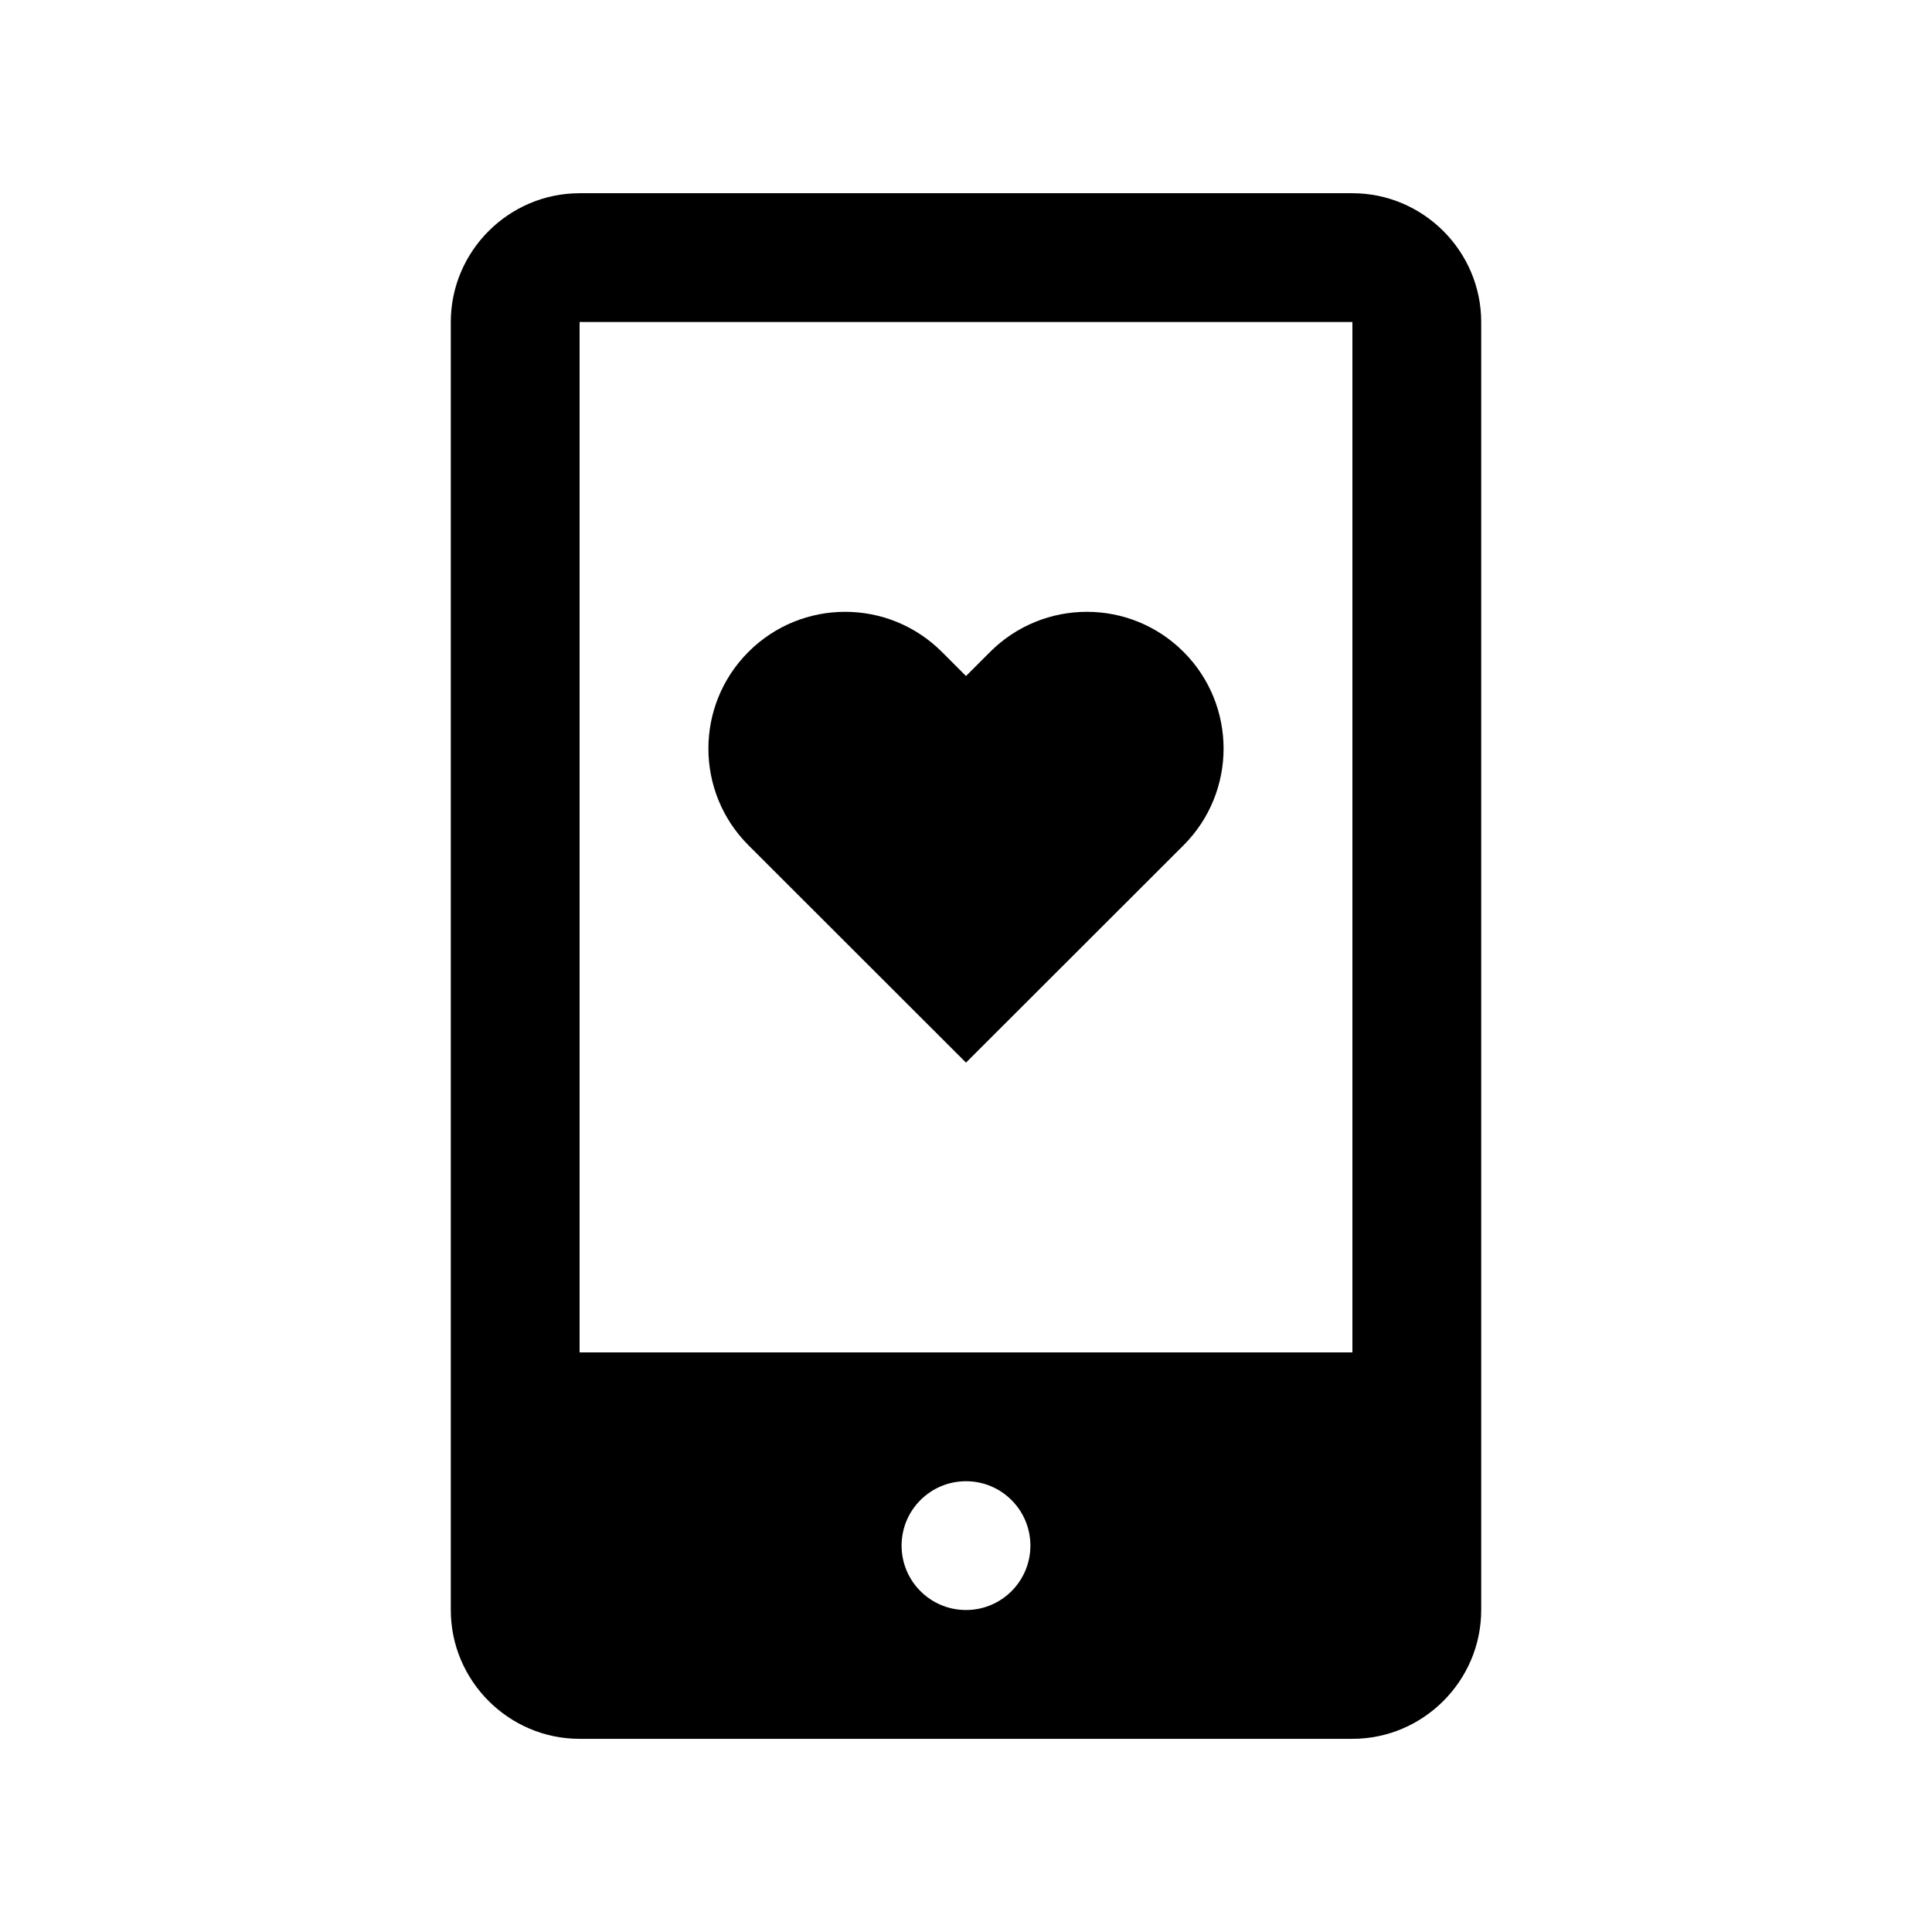
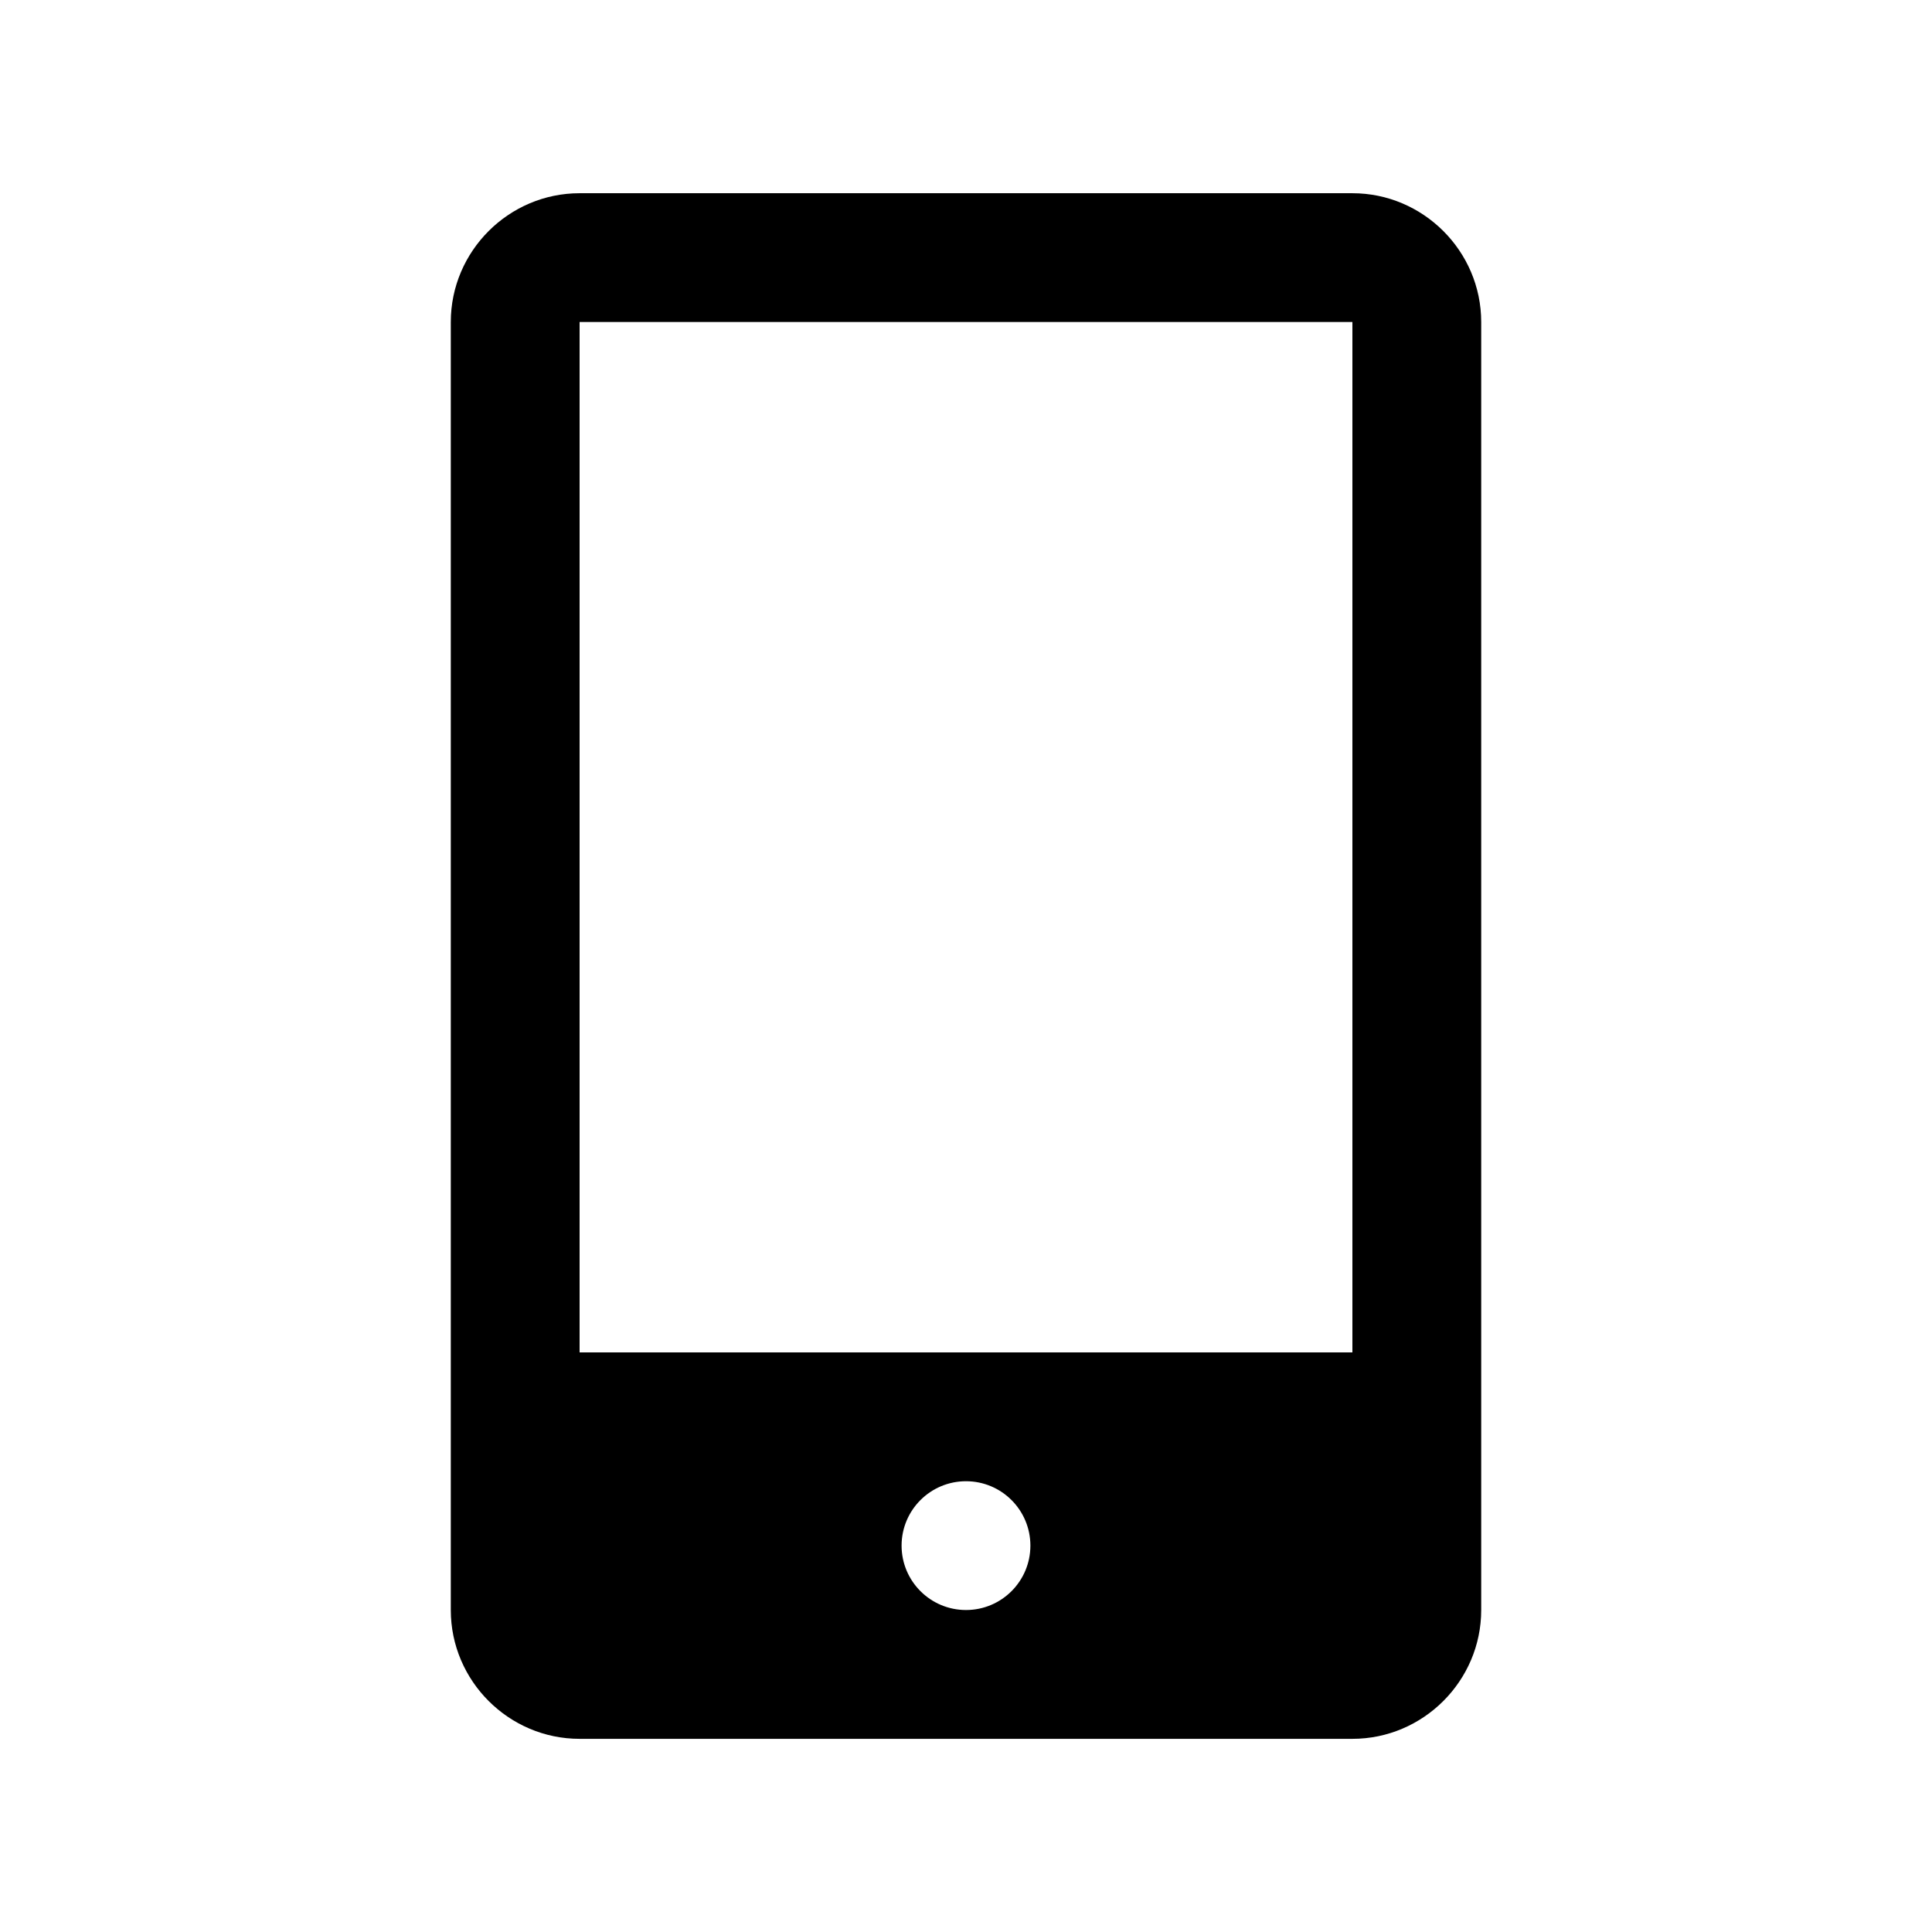
<svg xmlns="http://www.w3.org/2000/svg" version="1.0" id="Layer_1" x="0px" y="0px" width="100px" height="100px" viewBox="0 0 100 100" enable-background="new 0 0 100 100" xml:space="preserve">
-   <path d="M61.26,33.741c-2.764-2.764-7.243-2.764-10.01,0L50,34.991l-1.25-1.25c-2.768-2.764-7.246-2.764-10.01,0  s-2.764,7.246,0,10.01L50,55.001l11.26-11.25C64.023,40.987,64.023,36.505,61.26,33.741z" />
  <path d="M70,10.001H30c-3.666,0-6.667,3.001-6.667,6.667v66.667c0,3.666,3.001,6.667,6.667,6.667h40  c3.665,0,6.667-3.001,6.667-6.667V16.667C76.667,13.002,73.665,10.001,70,10.001z M50,83.334c-1.843,0-3.334-1.494-3.334-3.333  s1.491-3.333,3.334-3.333s3.333,1.494,3.333,3.333S51.843,83.334,50,83.334z M70,70.001H30V16.667h40V70.001z" />
</svg>